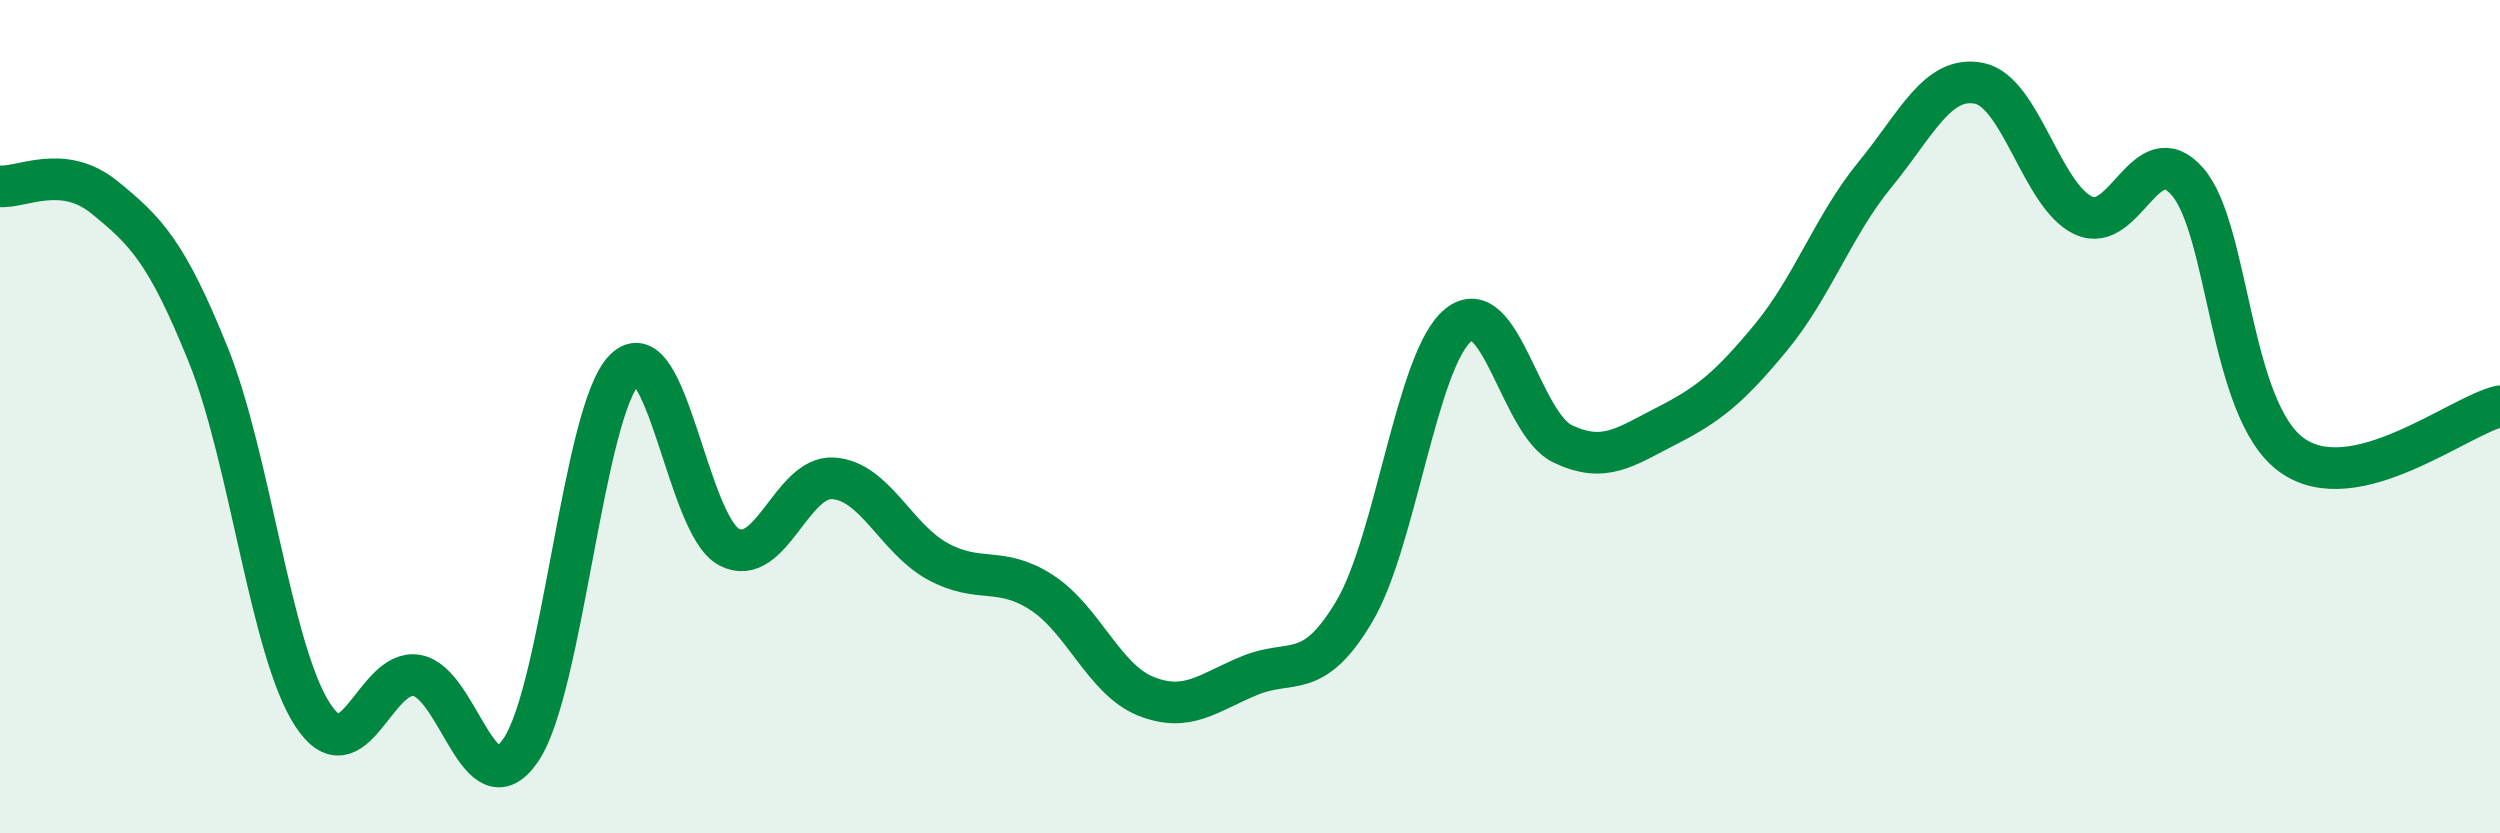
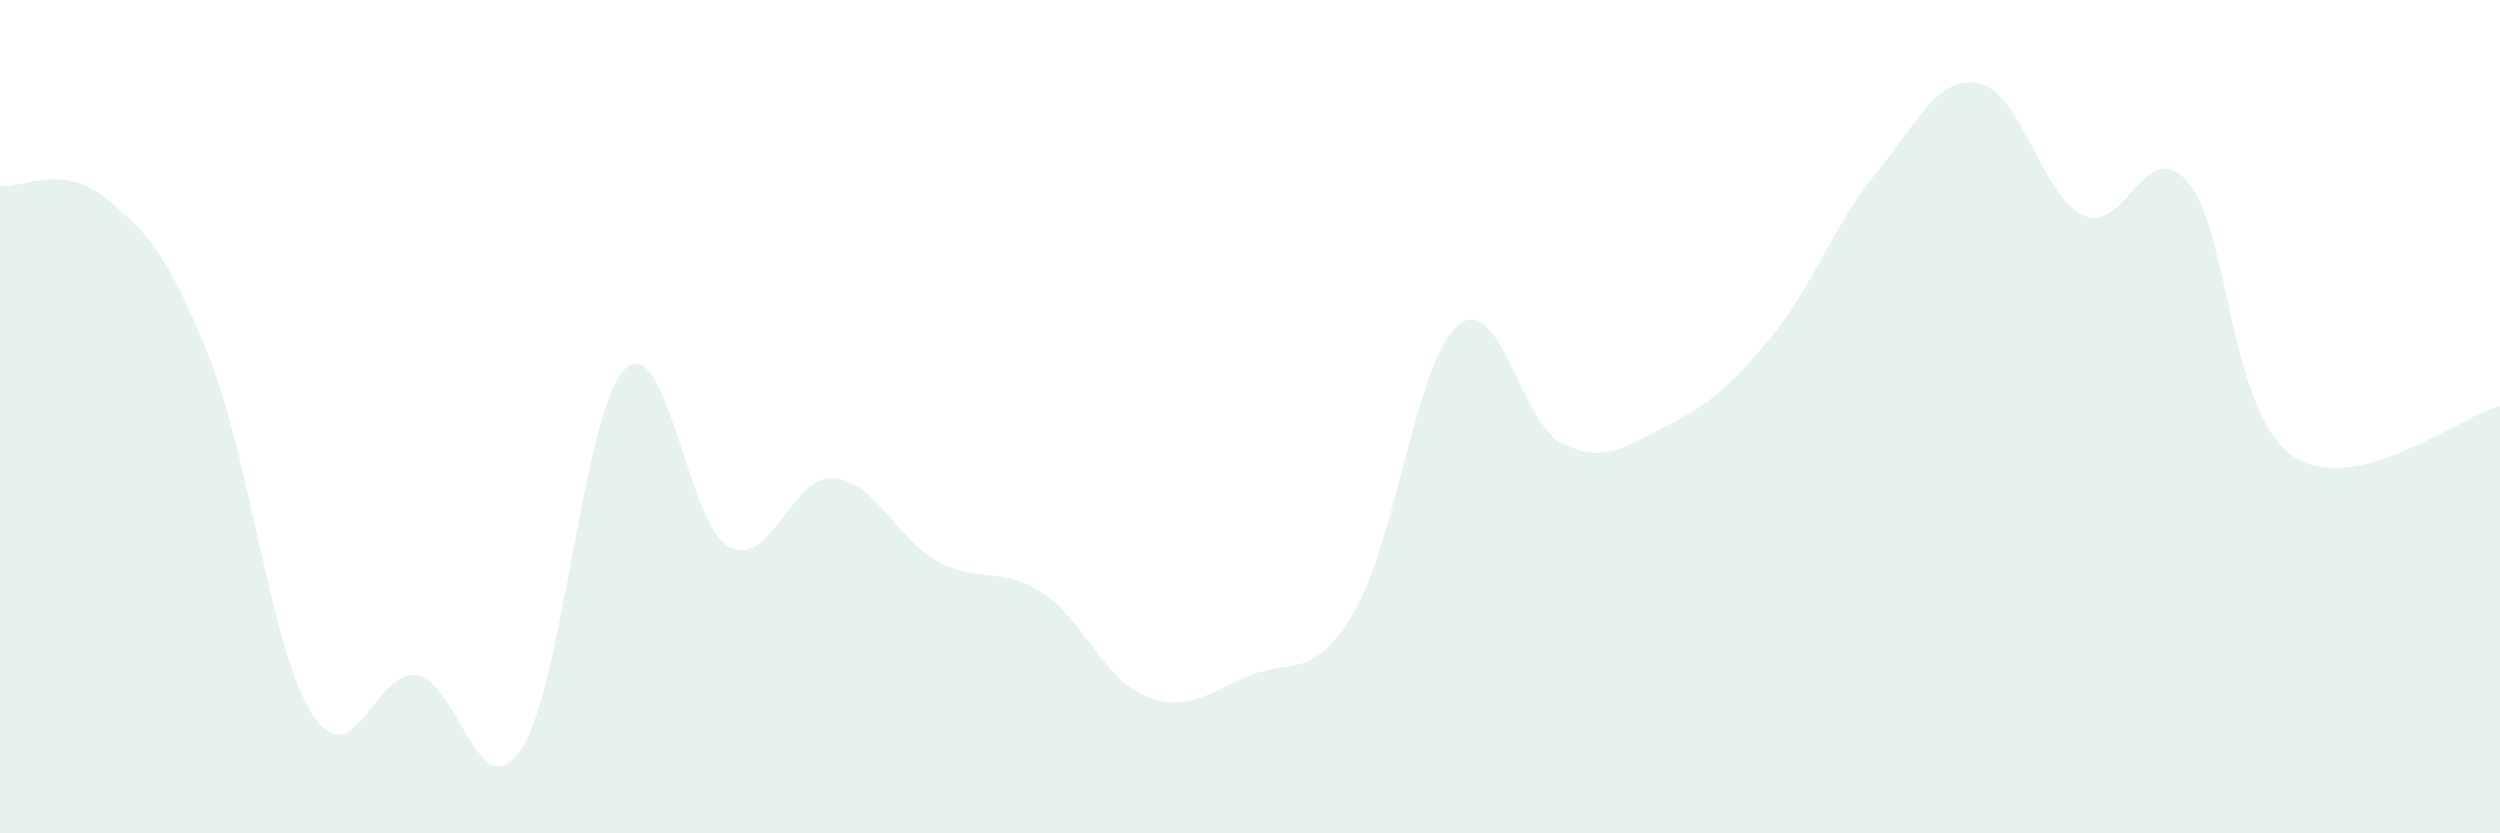
<svg xmlns="http://www.w3.org/2000/svg" width="60" height="20" viewBox="0 0 60 20">
  <path d="M 0,4.47 C 0.5,4.52 1.5,3.92 2.5,4.73 C 3.5,5.54 4,6.04 5,8.52 C 6,11 6.5,15.61 7.5,17.15 C 8.5,18.69 9,16.04 10,16.21 C 11,16.38 11.5,19.47 12.5,18 C 13.5,16.53 14,9.83 15,8.86 C 16,7.89 16.5,12.61 17.5,13.13 C 18.5,13.65 19,11.41 20,11.48 C 21,11.55 21.5,12.92 22.5,13.47 C 23.5,14.02 24,13.57 25,14.22 C 26,14.87 26.5,16.31 27.5,16.71 C 28.5,17.11 29,16.62 30,16.21 C 31,15.8 31.5,16.36 32.5,14.68 C 33.5,13 34,8.61 35,7.8 C 36,6.99 36.5,10.17 37.5,10.65 C 38.5,11.13 39,10.73 40,10.22 C 41,9.71 41.5,9.31 42.5,8.1 C 43.5,6.89 44,5.41 45,4.19 C 46,2.97 46.5,1.8 47.5,2 C 48.5,2.2 49,4.7 50,5.17 C 51,5.64 51.5,3.21 52.5,4.36 C 53.5,5.51 53.5,9.84 55,10.92 C 56.5,12 59,9.98 60,9.75L60 20L0 20Z" fill="#008740" opacity="0.1" stroke-linecap="round" stroke-linejoin="round" />
-   <path d="M 0,4.47 C 0.5,4.52 1.5,3.92 2.5,4.73 C 3.5,5.54 4,6.04 5,8.52 C 6,11 6.5,15.61 7.5,17.15 C 8.5,18.69 9,16.04 10,16.21 C 11,16.38 11.5,19.47 12.5,18 C 13.5,16.53 14,9.83 15,8.86 C 16,7.89 16.5,12.61 17.5,13.13 C 18.5,13.65 19,11.41 20,11.48 C 21,11.55 21.5,12.92 22.5,13.47 C 23.5,14.02 24,13.57 25,14.22 C 26,14.87 26.5,16.31 27.5,16.71 C 28.5,17.11 29,16.62 30,16.21 C 31,15.8 31.5,16.36 32.5,14.68 C 33.5,13 34,8.61 35,7.8 C 36,6.99 36.5,10.17 37.5,10.65 C 38.5,11.13 39,10.73 40,10.22 C 41,9.71 41.5,9.31 42.5,8.1 C 43.5,6.89 44,5.41 45,4.19 C 46,2.97 46.5,1.8 47.5,2 C 48.5,2.2 49,4.7 50,5.17 C 51,5.64 51.5,3.21 52.5,4.36 C 53.5,5.51 53.5,9.84 55,10.92 C 56.5,12 59,9.98 60,9.75" stroke="#008740" stroke-width="1" fill="none" stroke-linecap="round" stroke-linejoin="round" />
</svg>